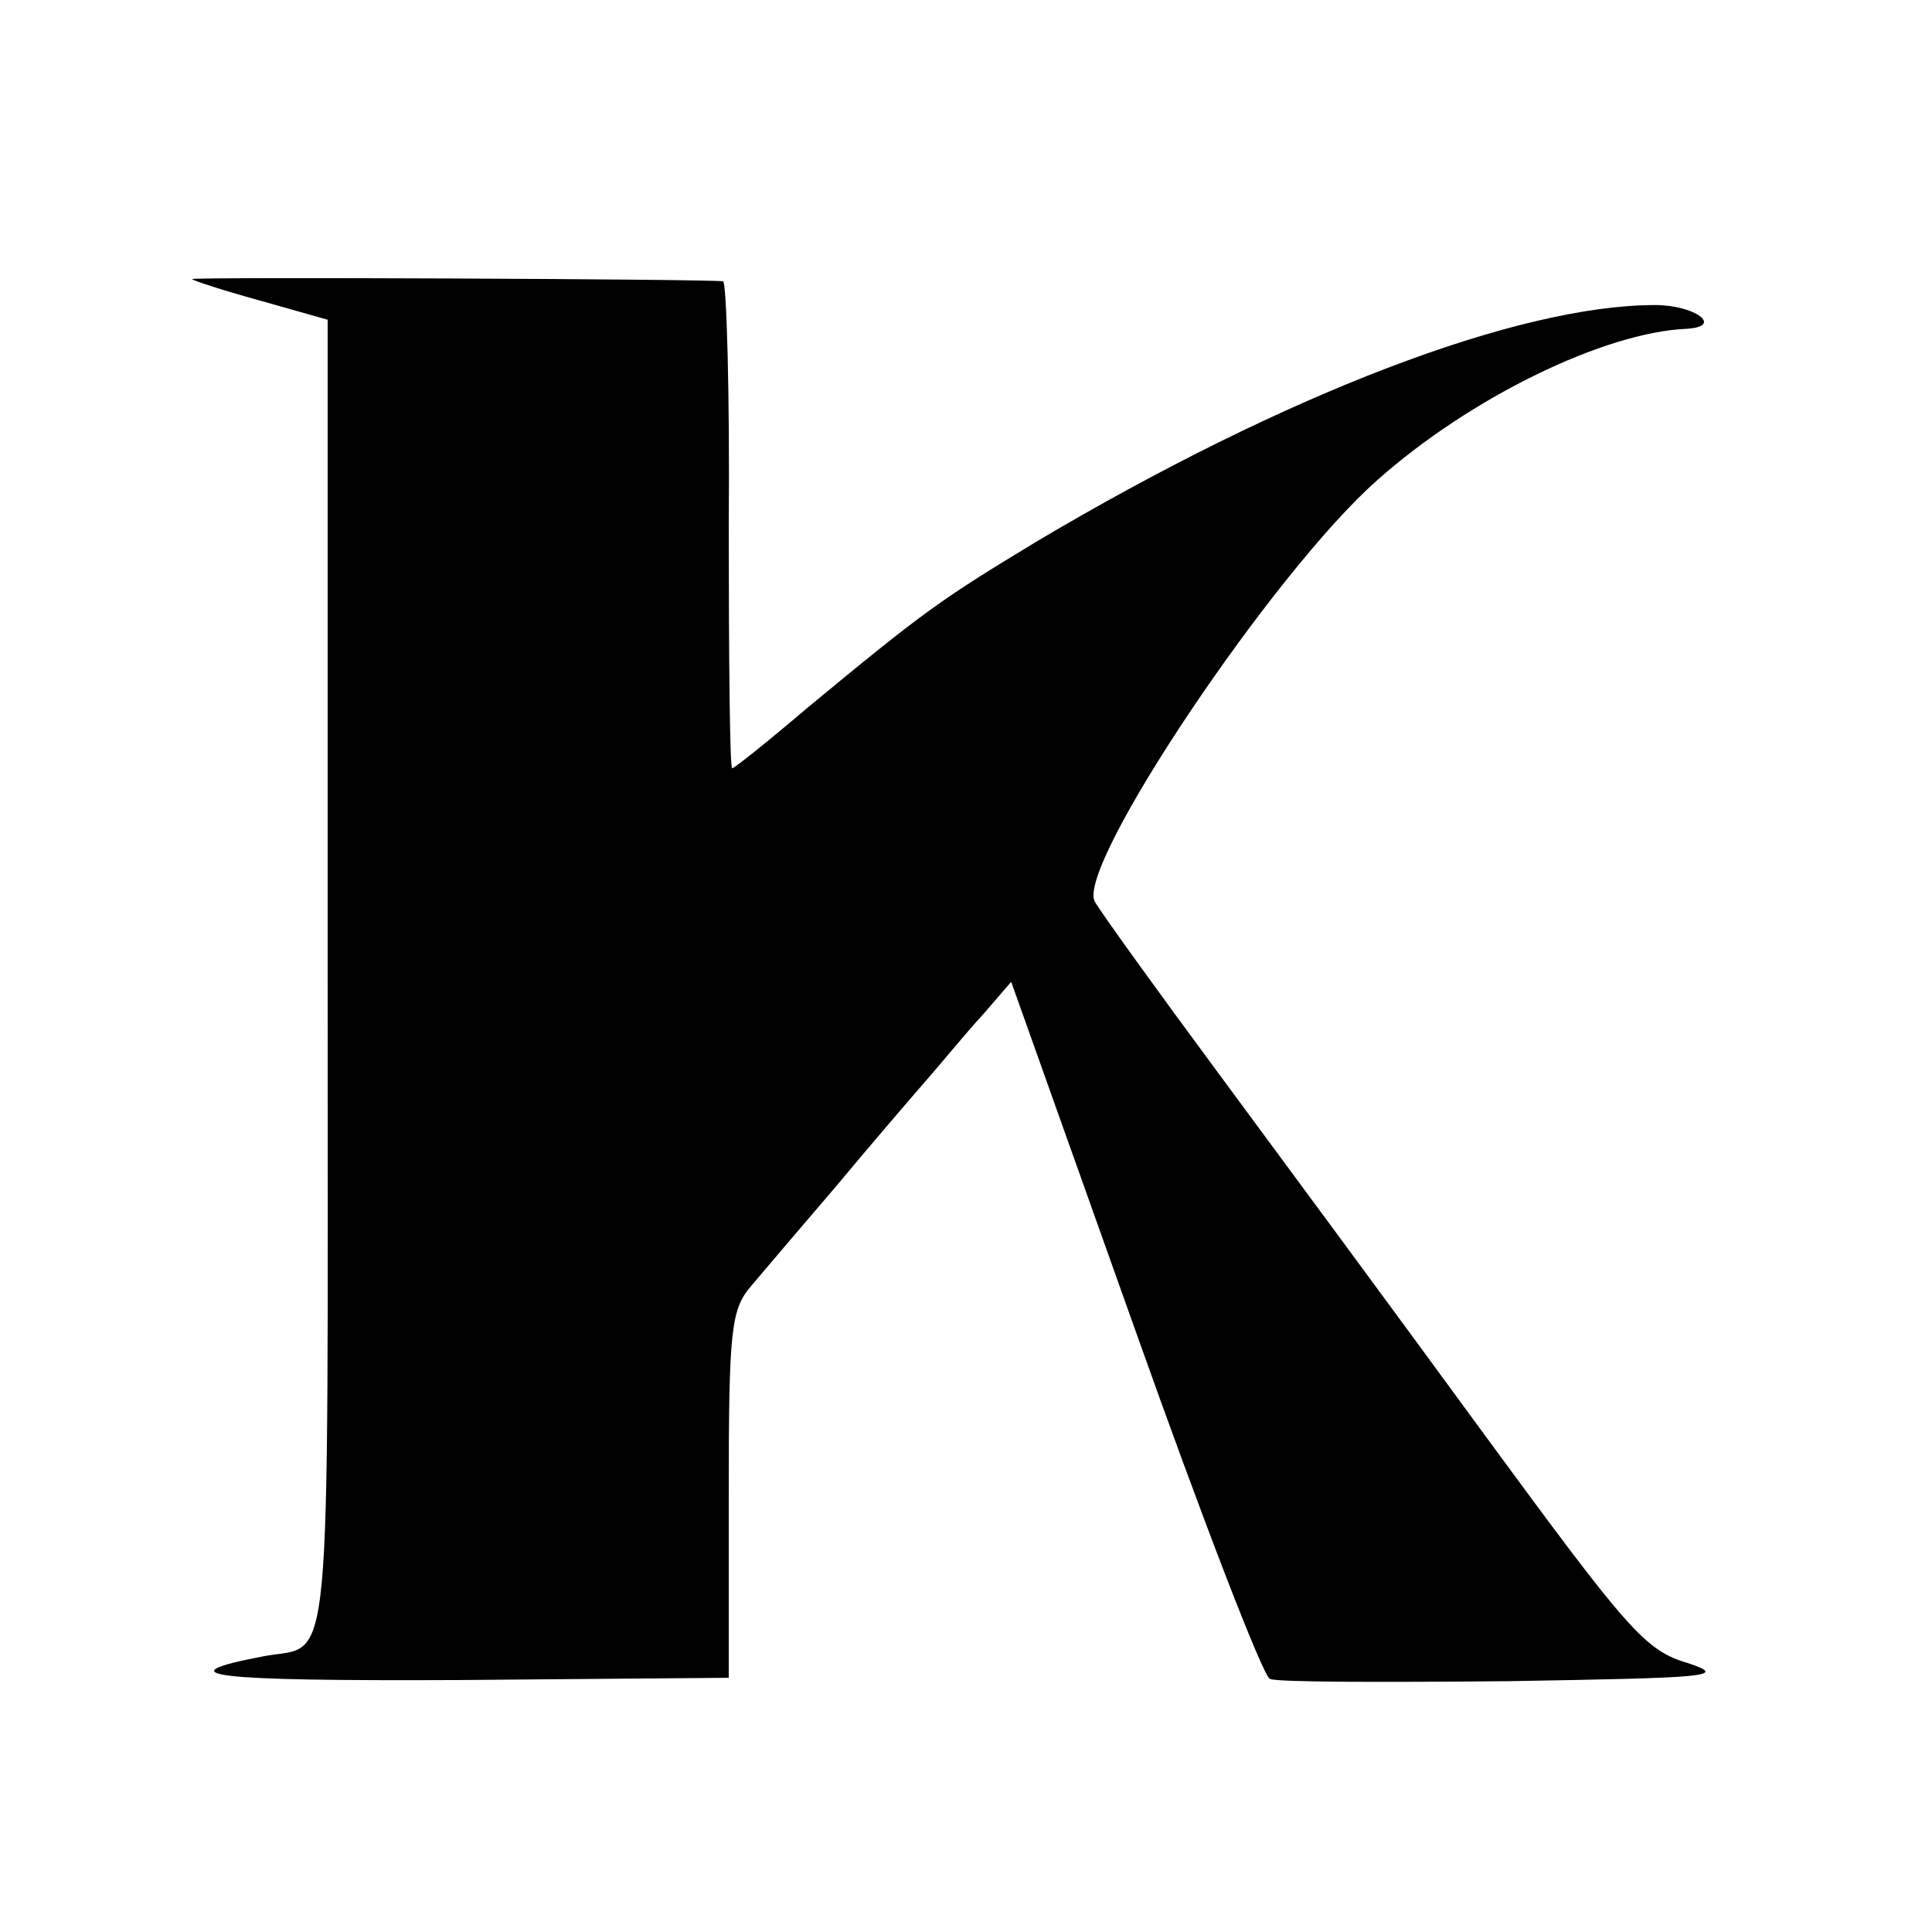
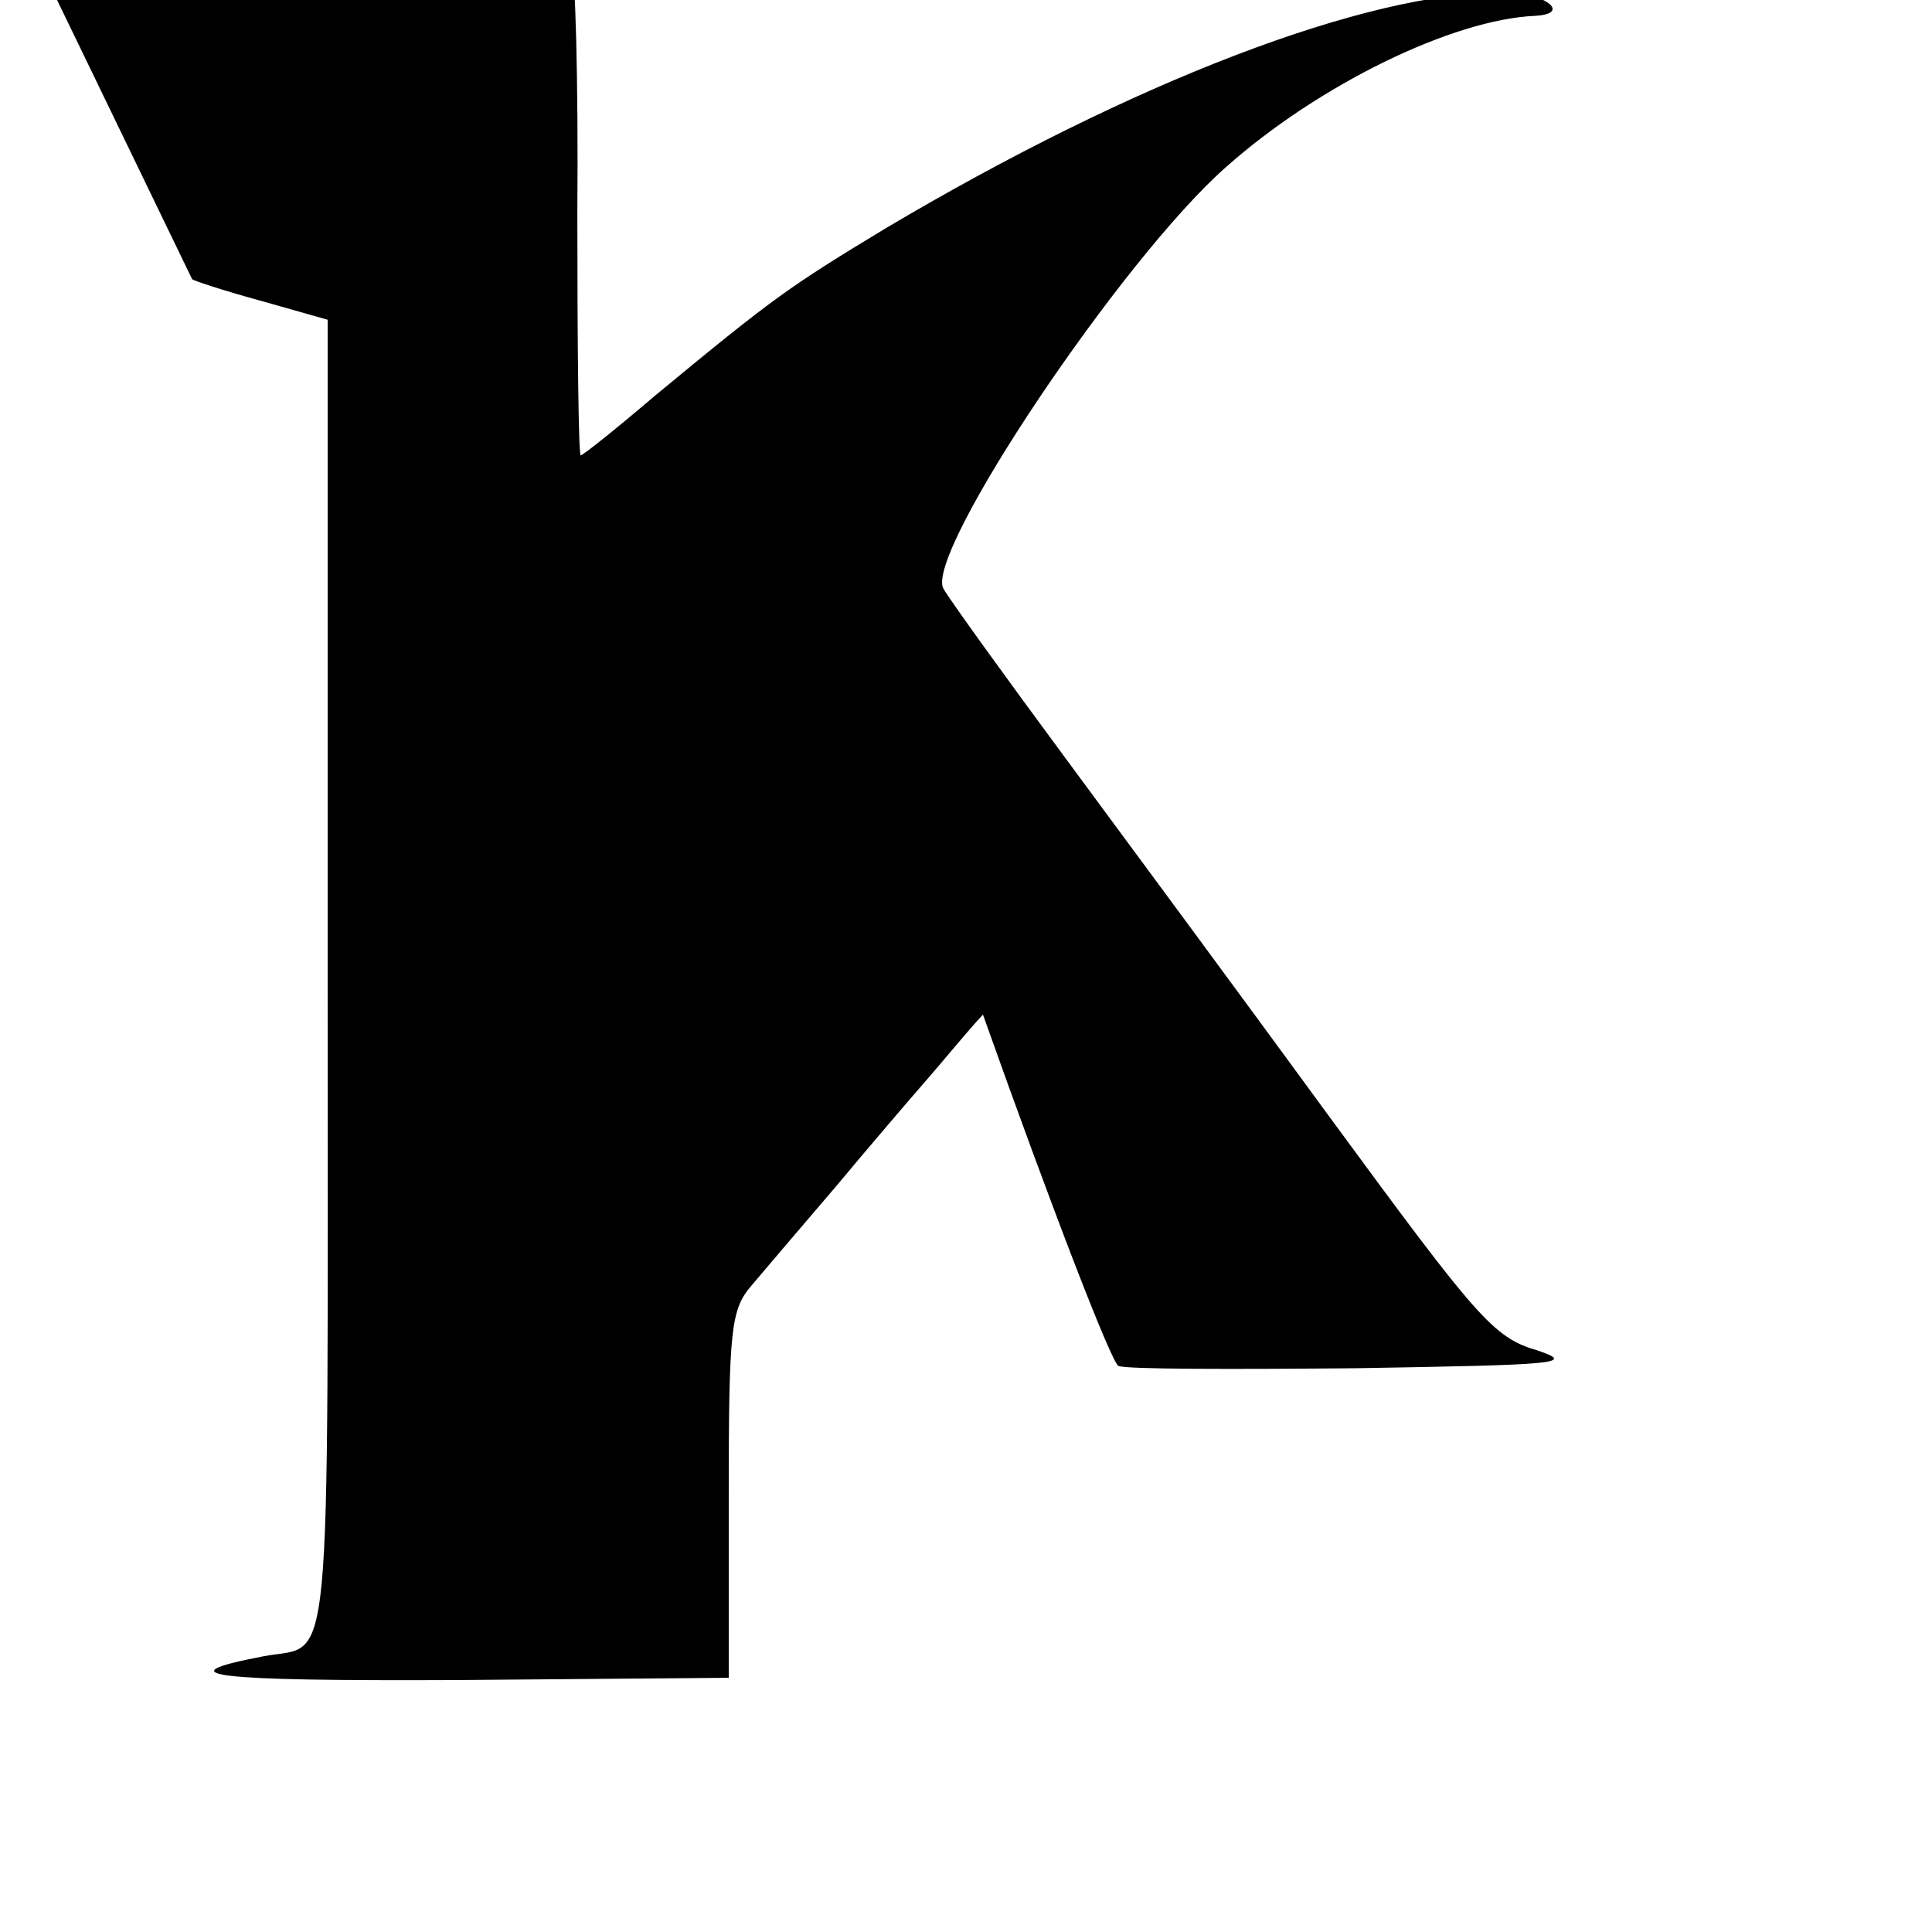
<svg xmlns="http://www.w3.org/2000/svg" version="1.0" width="171pt" height="171pt" viewBox="0 0 171 171" preserveAspectRatio="xMidYMid meet">
  <g transform="translate(0,171) scale(0.1,-0.1)" fill="#000000" stroke="none">
-     <path d="M170 1463 c0 -1 27 -10 60 -19 l60 -17 0 -582 c0 -640 5 -589 -57 -601 -89 -17 -46 -22 172 -21 l240 2 0 162 c0 147 2 164 20 185 11 13 45 53 75 88 30 36 66 78 80 94 14 16 36 43 50 58 l25 29 109 -306 c60 -169 114 -309 120 -311 7 -3 101 -3 211 -2 178 3 195 4 159 16 -38 11 -53 29 -180 202 -76 104 -183 249 -237 322 -54 73 -103 141 -108 150 -17 31 158 292 250 373 82 73 201 131 274 134 33 2 7 21 -28 21 -122 0 -328 -79 -547 -209 -86 -52 -100 -62 -204 -148 -34 -29 -64 -53 -66 -53 -2 0 -3 97 -3 215 1 118 -2 216 -5 216 -9 2 -470 4 -470 2z" />
+     <path d="M170 1463 c0 -1 27 -10 60 -19 l60 -17 0 -582 c0 -640 5 -589 -57 -601 -89 -17 -46 -22 172 -21 l240 2 0 162 c0 147 2 164 20 185 11 13 45 53 75 88 30 36 66 78 80 94 14 16 36 43 50 58 c60 -169 114 -309 120 -311 7 -3 101 -3 211 -2 178 3 195 4 159 16 -38 11 -53 29 -180 202 -76 104 -183 249 -237 322 -54 73 -103 141 -108 150 -17 31 158 292 250 373 82 73 201 131 274 134 33 2 7 21 -28 21 -122 0 -328 -79 -547 -209 -86 -52 -100 -62 -204 -148 -34 -29 -64 -53 -66 -53 -2 0 -3 97 -3 215 1 118 -2 216 -5 216 -9 2 -470 4 -470 2z" />
  </g>
</svg>